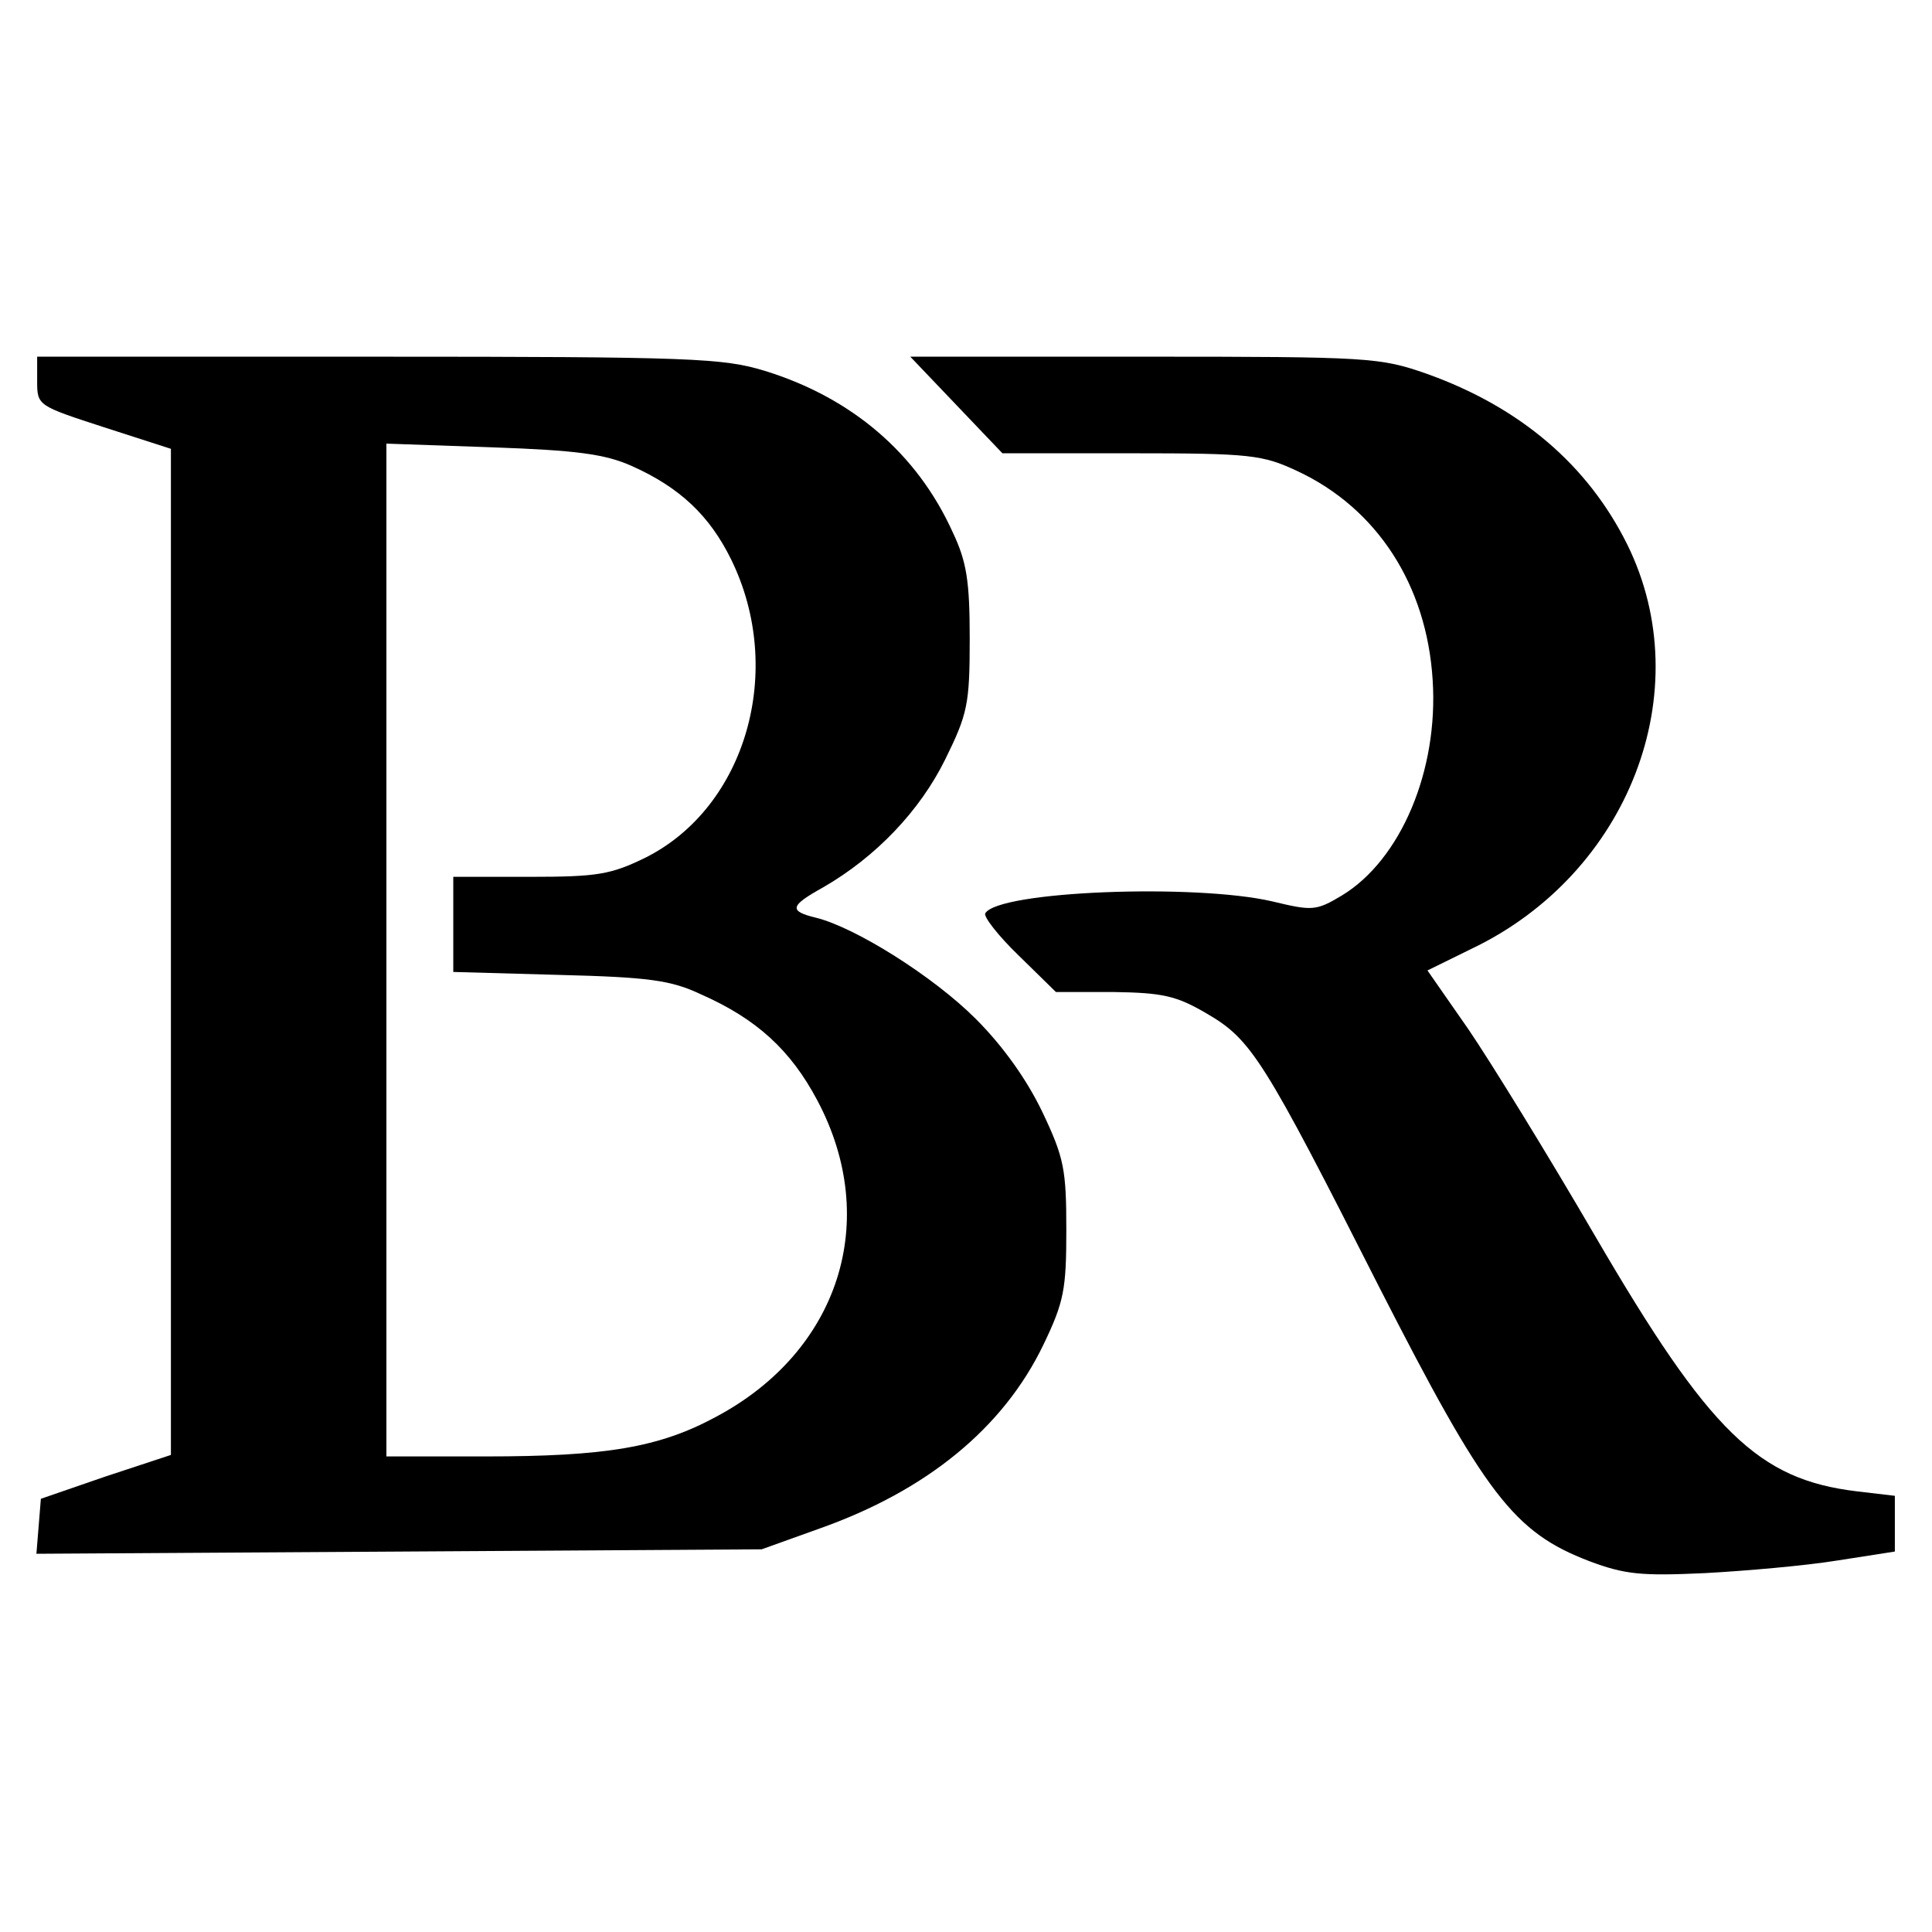
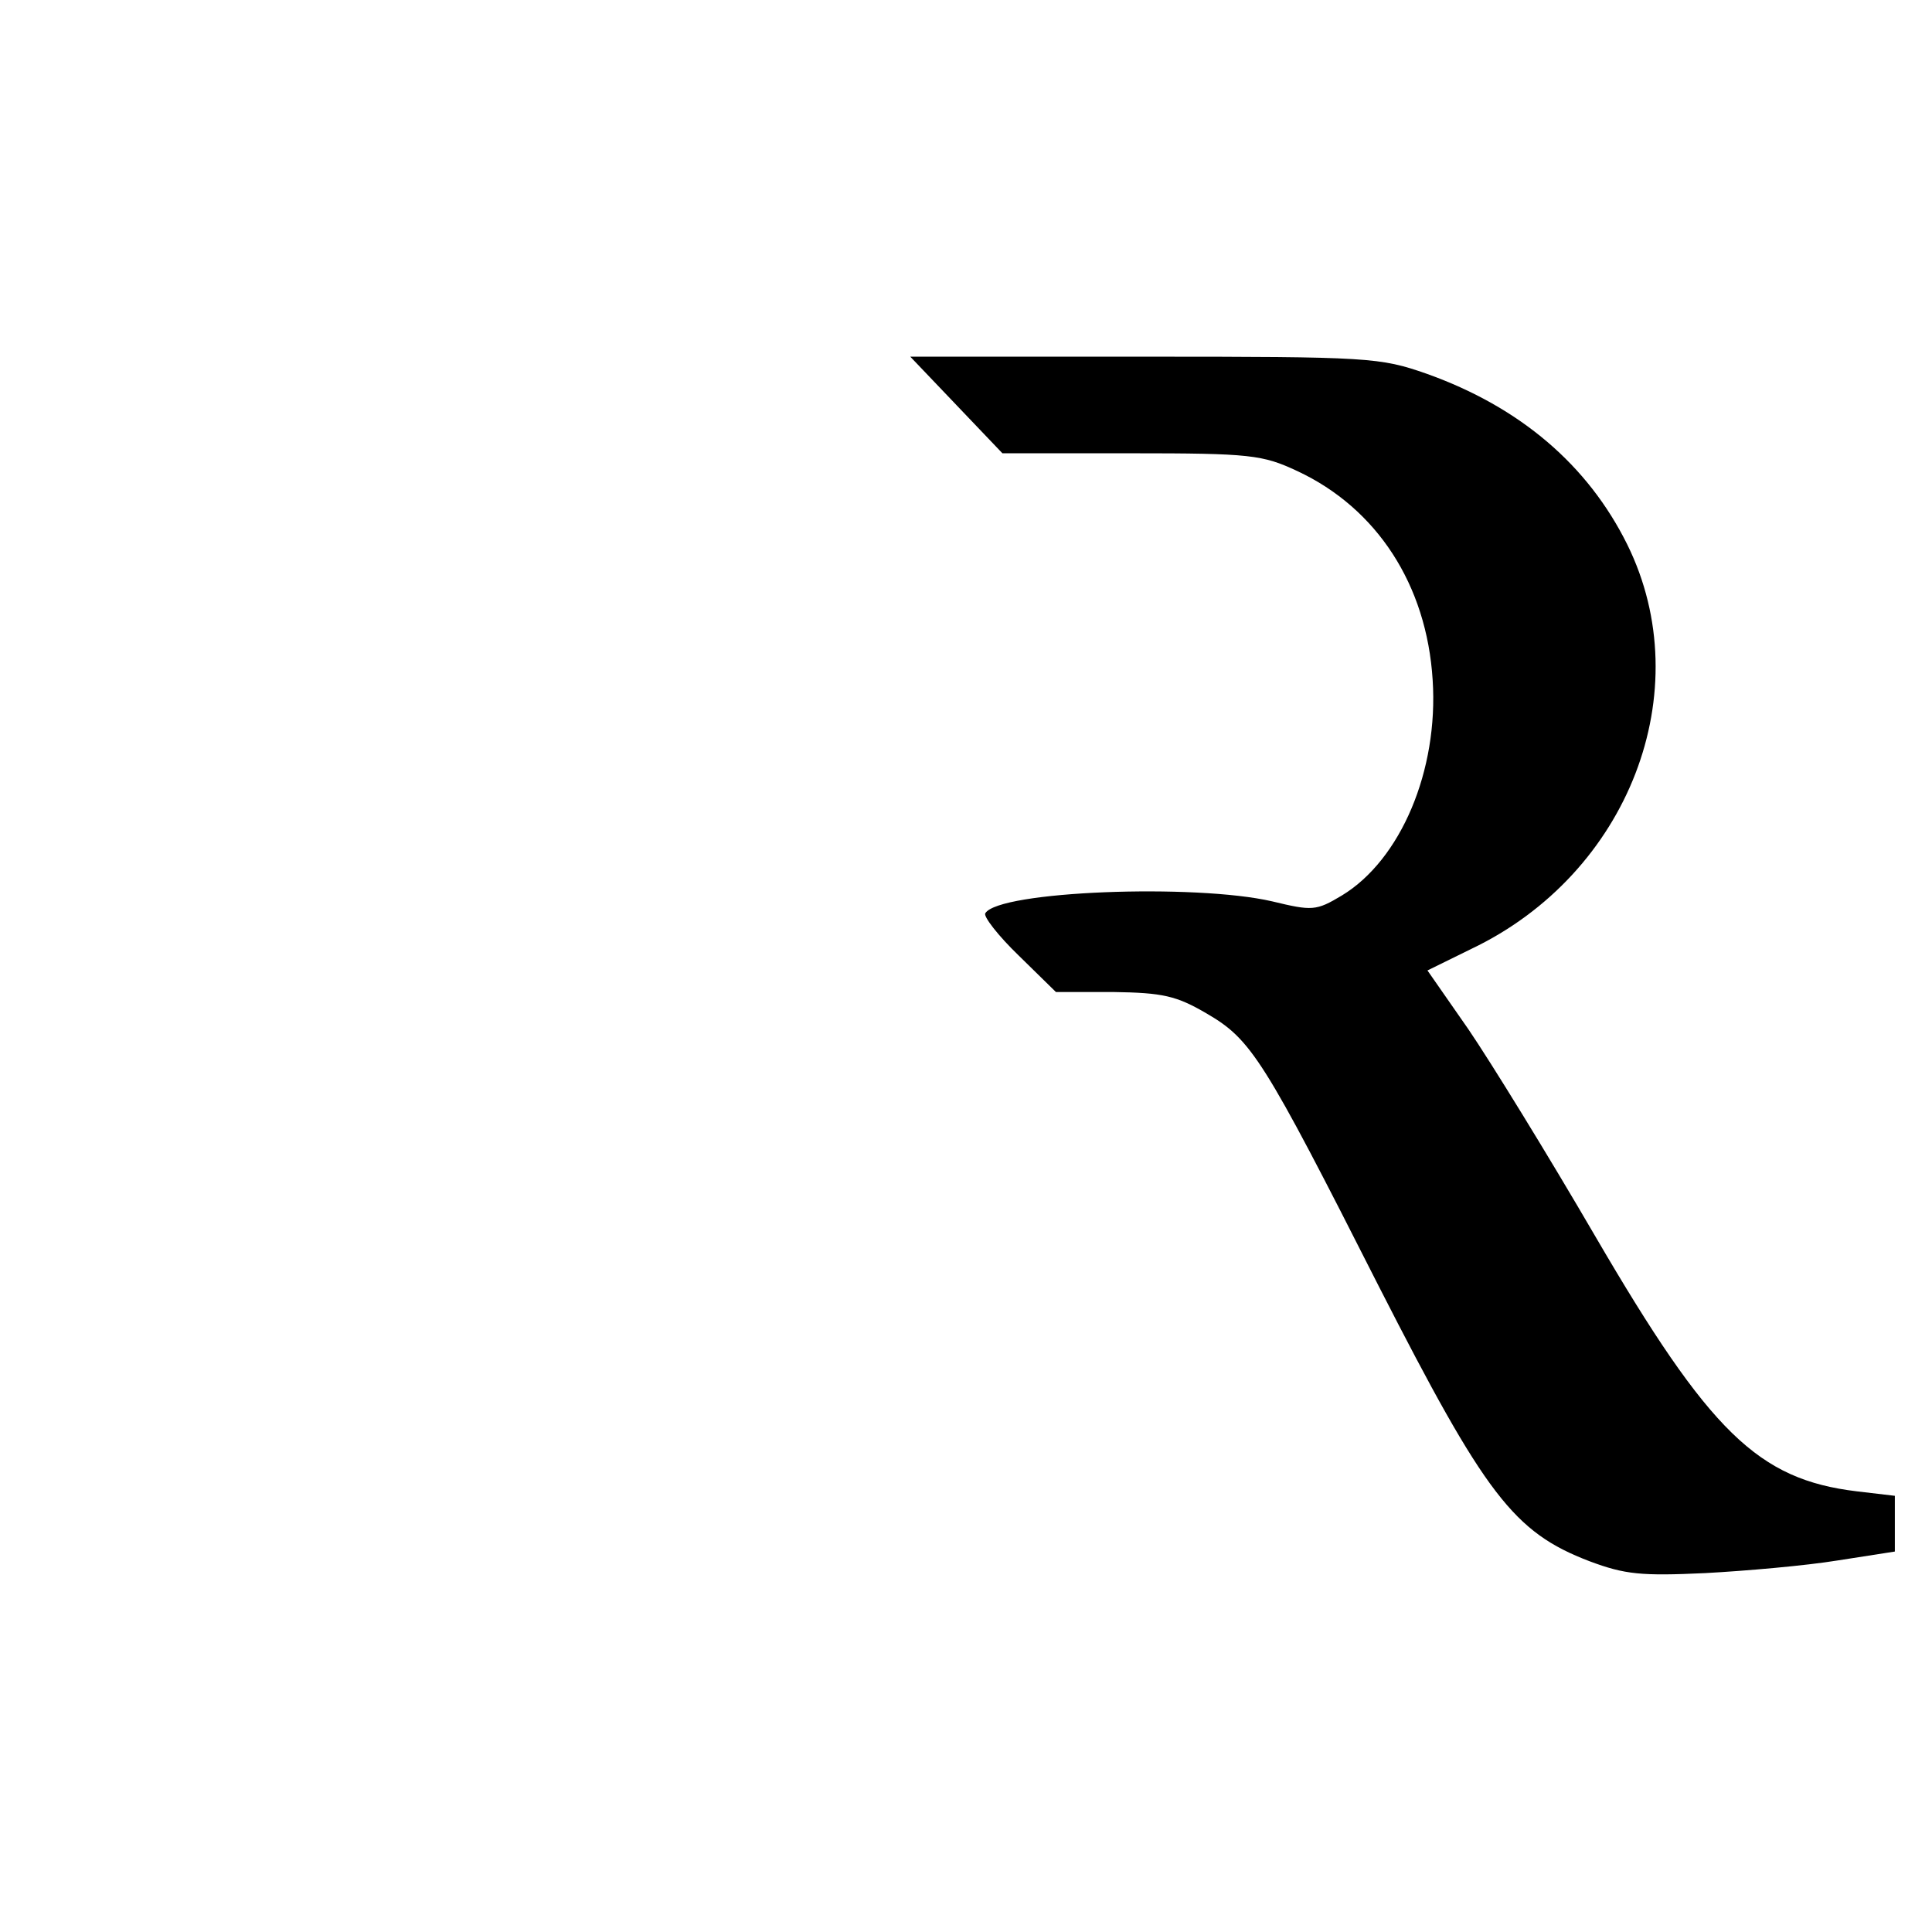
<svg xmlns="http://www.w3.org/2000/svg" version="1.0" width="260pt" height="260pt" viewBox="0 0 260 260" preserveAspectRatio="xMidYMid meet">
  <g transform="translate(0,260) scale(0.1,-0.1)" fill="#000000" stroke="none">
-     <path d="M50 2087 c0 -33 1 -33 90 -62 l90 -29 0 -677 0 -677 -88 -29 -87 -30 -3 -37 -3 -37 488 3 488 3 78 28 c144 51 247 135 301 247 28 58 31 75 31 155 0 81 -3 97 -32 158 -21 44 -53 89 -90 126 -57 57 -162 123 -215 136 -37 9 -35 16 10 41 71 41 130 103 164 172 30 61 33 74 33 162 0 78 -4 104 -23 144 -48 106 -136 181 -253 217 -56 17 -97 19 -520 19 l-459 0 0 -33z m800 -114 c65 -29 105 -67 134 -126 73 -149 20 -333 -115 -401 -47 -23 -65 -26 -156 -26 l-103 0 0 -64 0 -64 143 -4 c119 -3 150 -7 190 -26 75 -33 121 -75 157 -143 86 -162 29 -338 -137 -426 -76 -41 -148 -53 -310 -53 l-133 0 0 681 0 682 143 -5 c113 -4 151 -9 187 -25z" />
    <path d="M1287 2055 l62 -65 173 0 c161 0 177 -2 224 -24 107 -50 174 -153 182 -281 8 -122 -43 -242 -122 -290 -35 -21 -40 -21 -94 -8 -104 24 -368 14 -386 -16 -3 -4 17 -30 45 -57 l50 -49 77 0 c67 -1 85 -5 126 -29 60 -35 76 -60 232 -368 143 -280 181 -330 283 -369 48 -18 70 -20 156 -16 55 3 135 10 178 17 l77 12 0 38 0 37 -51 6 c-133 16 -198 79 -352 343 -64 110 -141 235 -171 279 l-55 79 59 29 c212 101 307 347 210 544 -53 107 -144 185 -270 230 -63 22 -77 23 -380 23 l-315 0 62 -65z" />
  </g>
</svg>